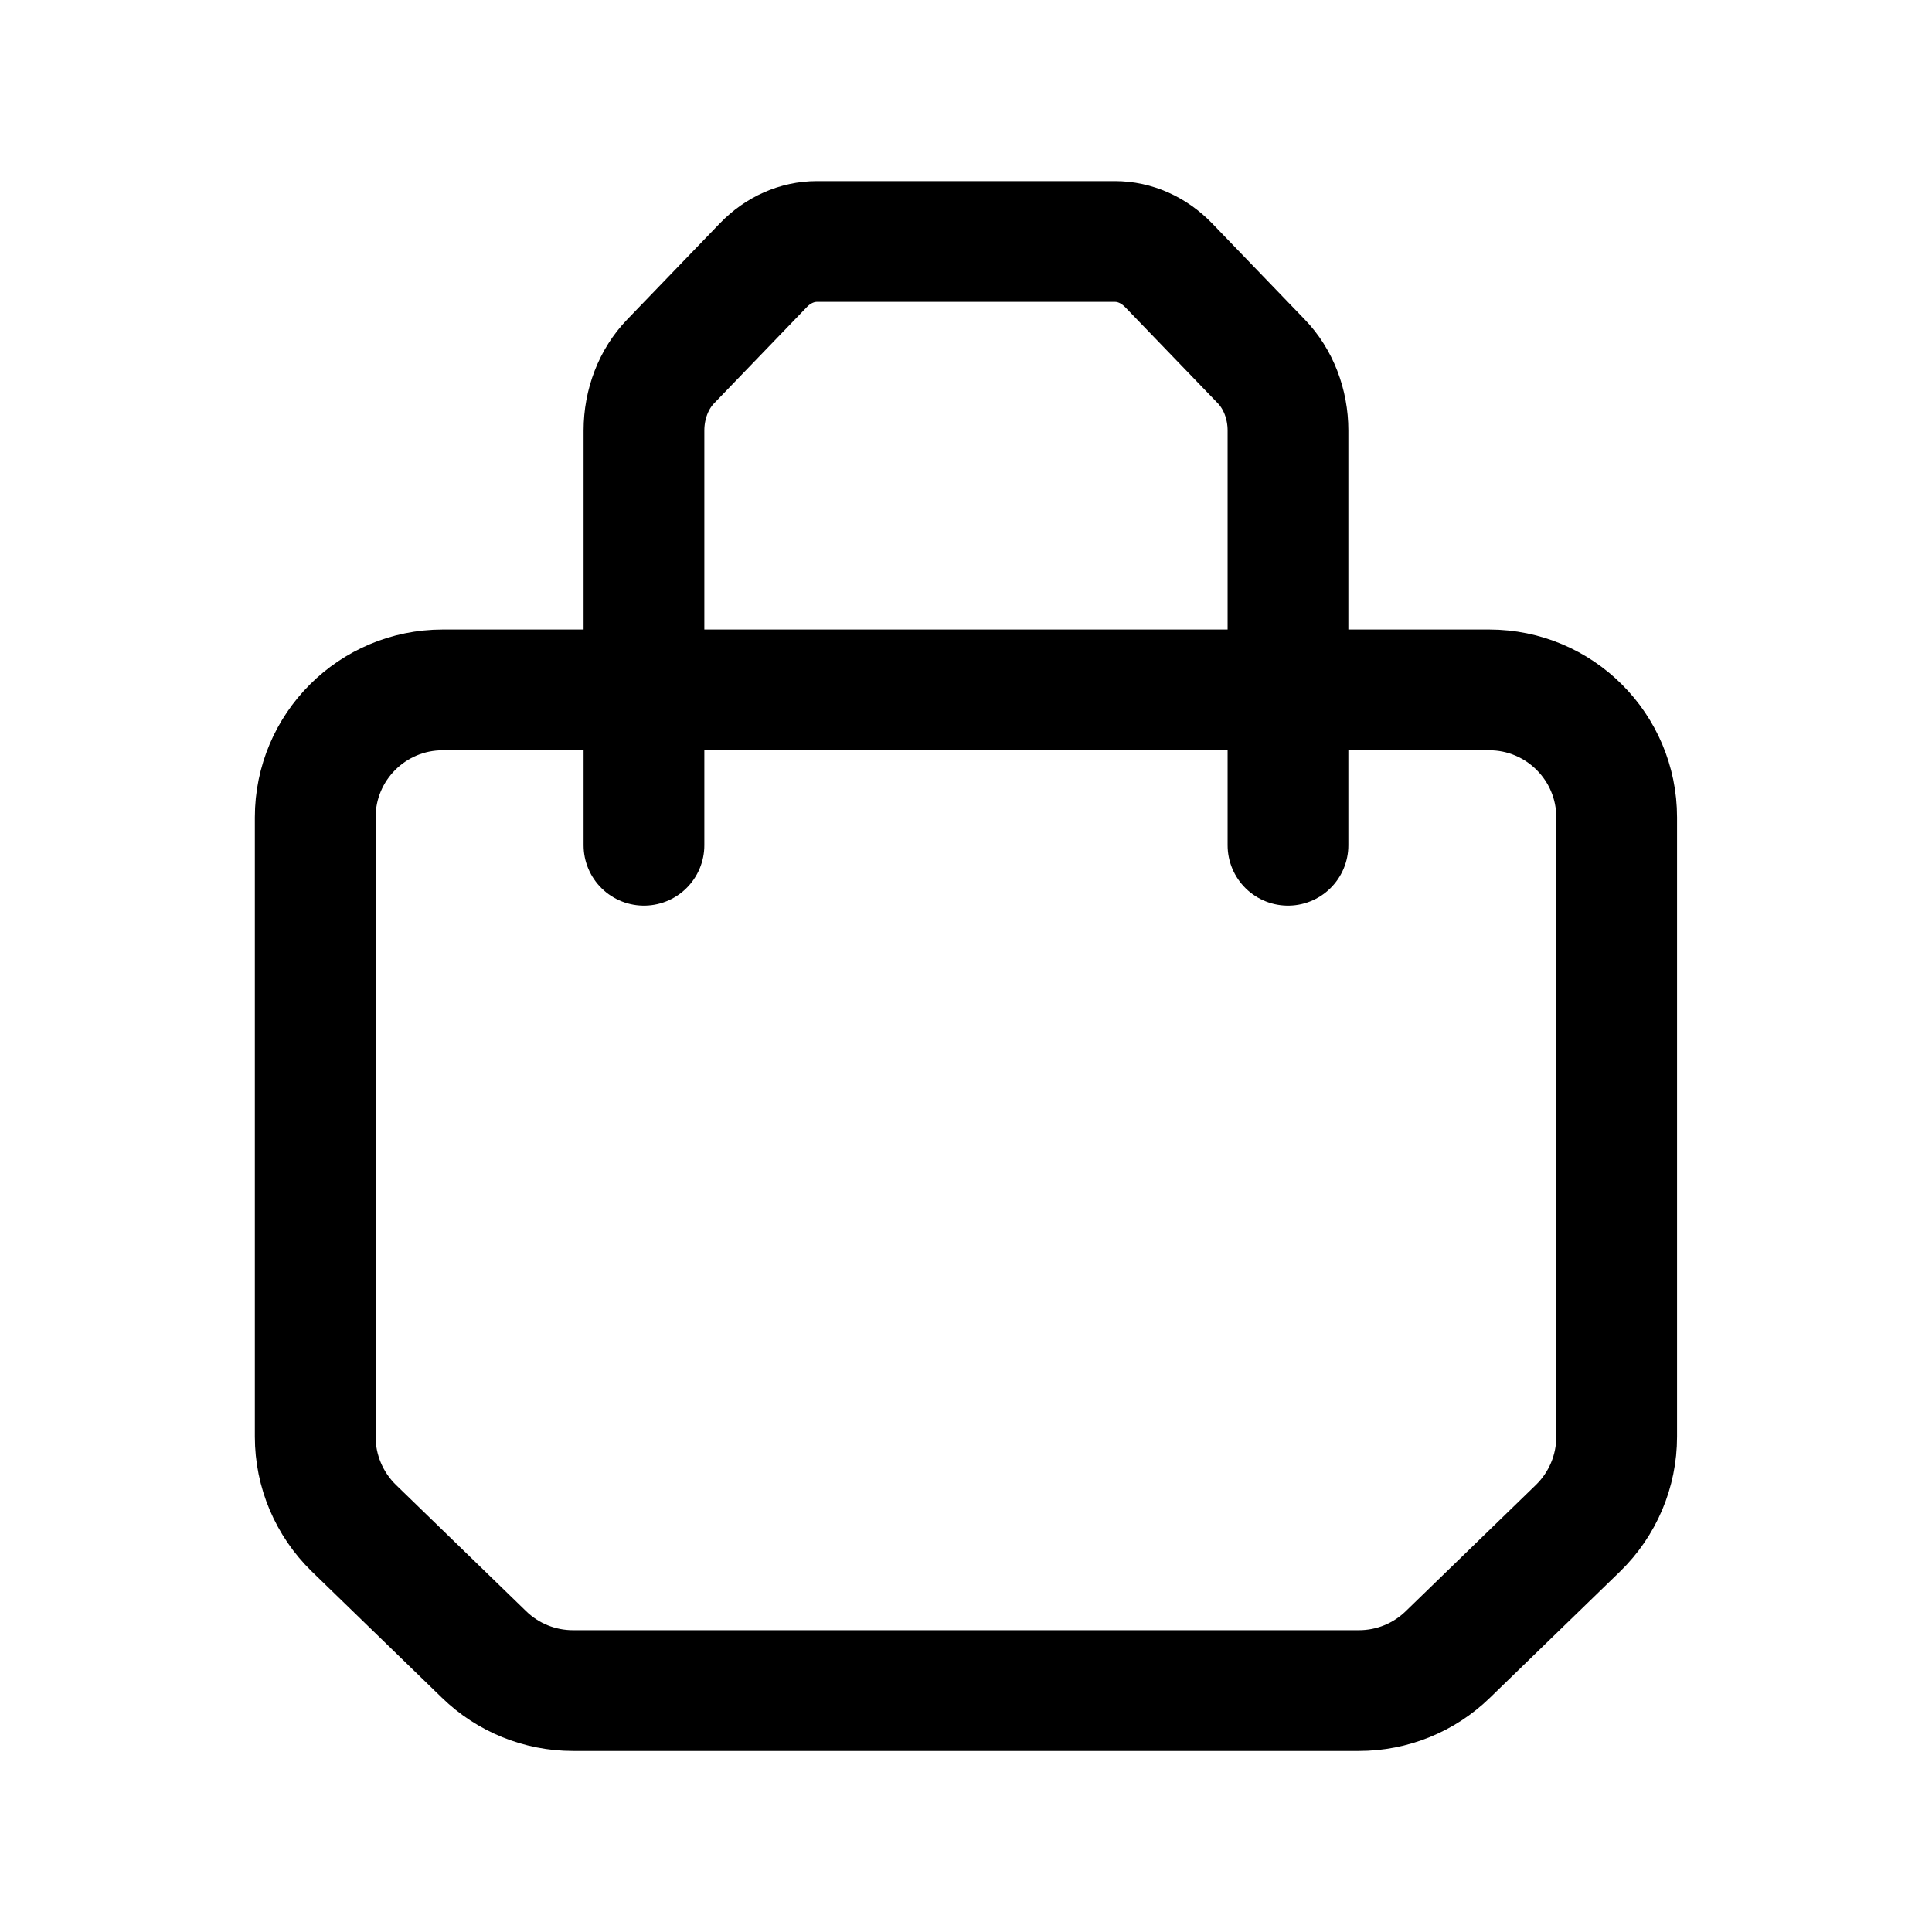
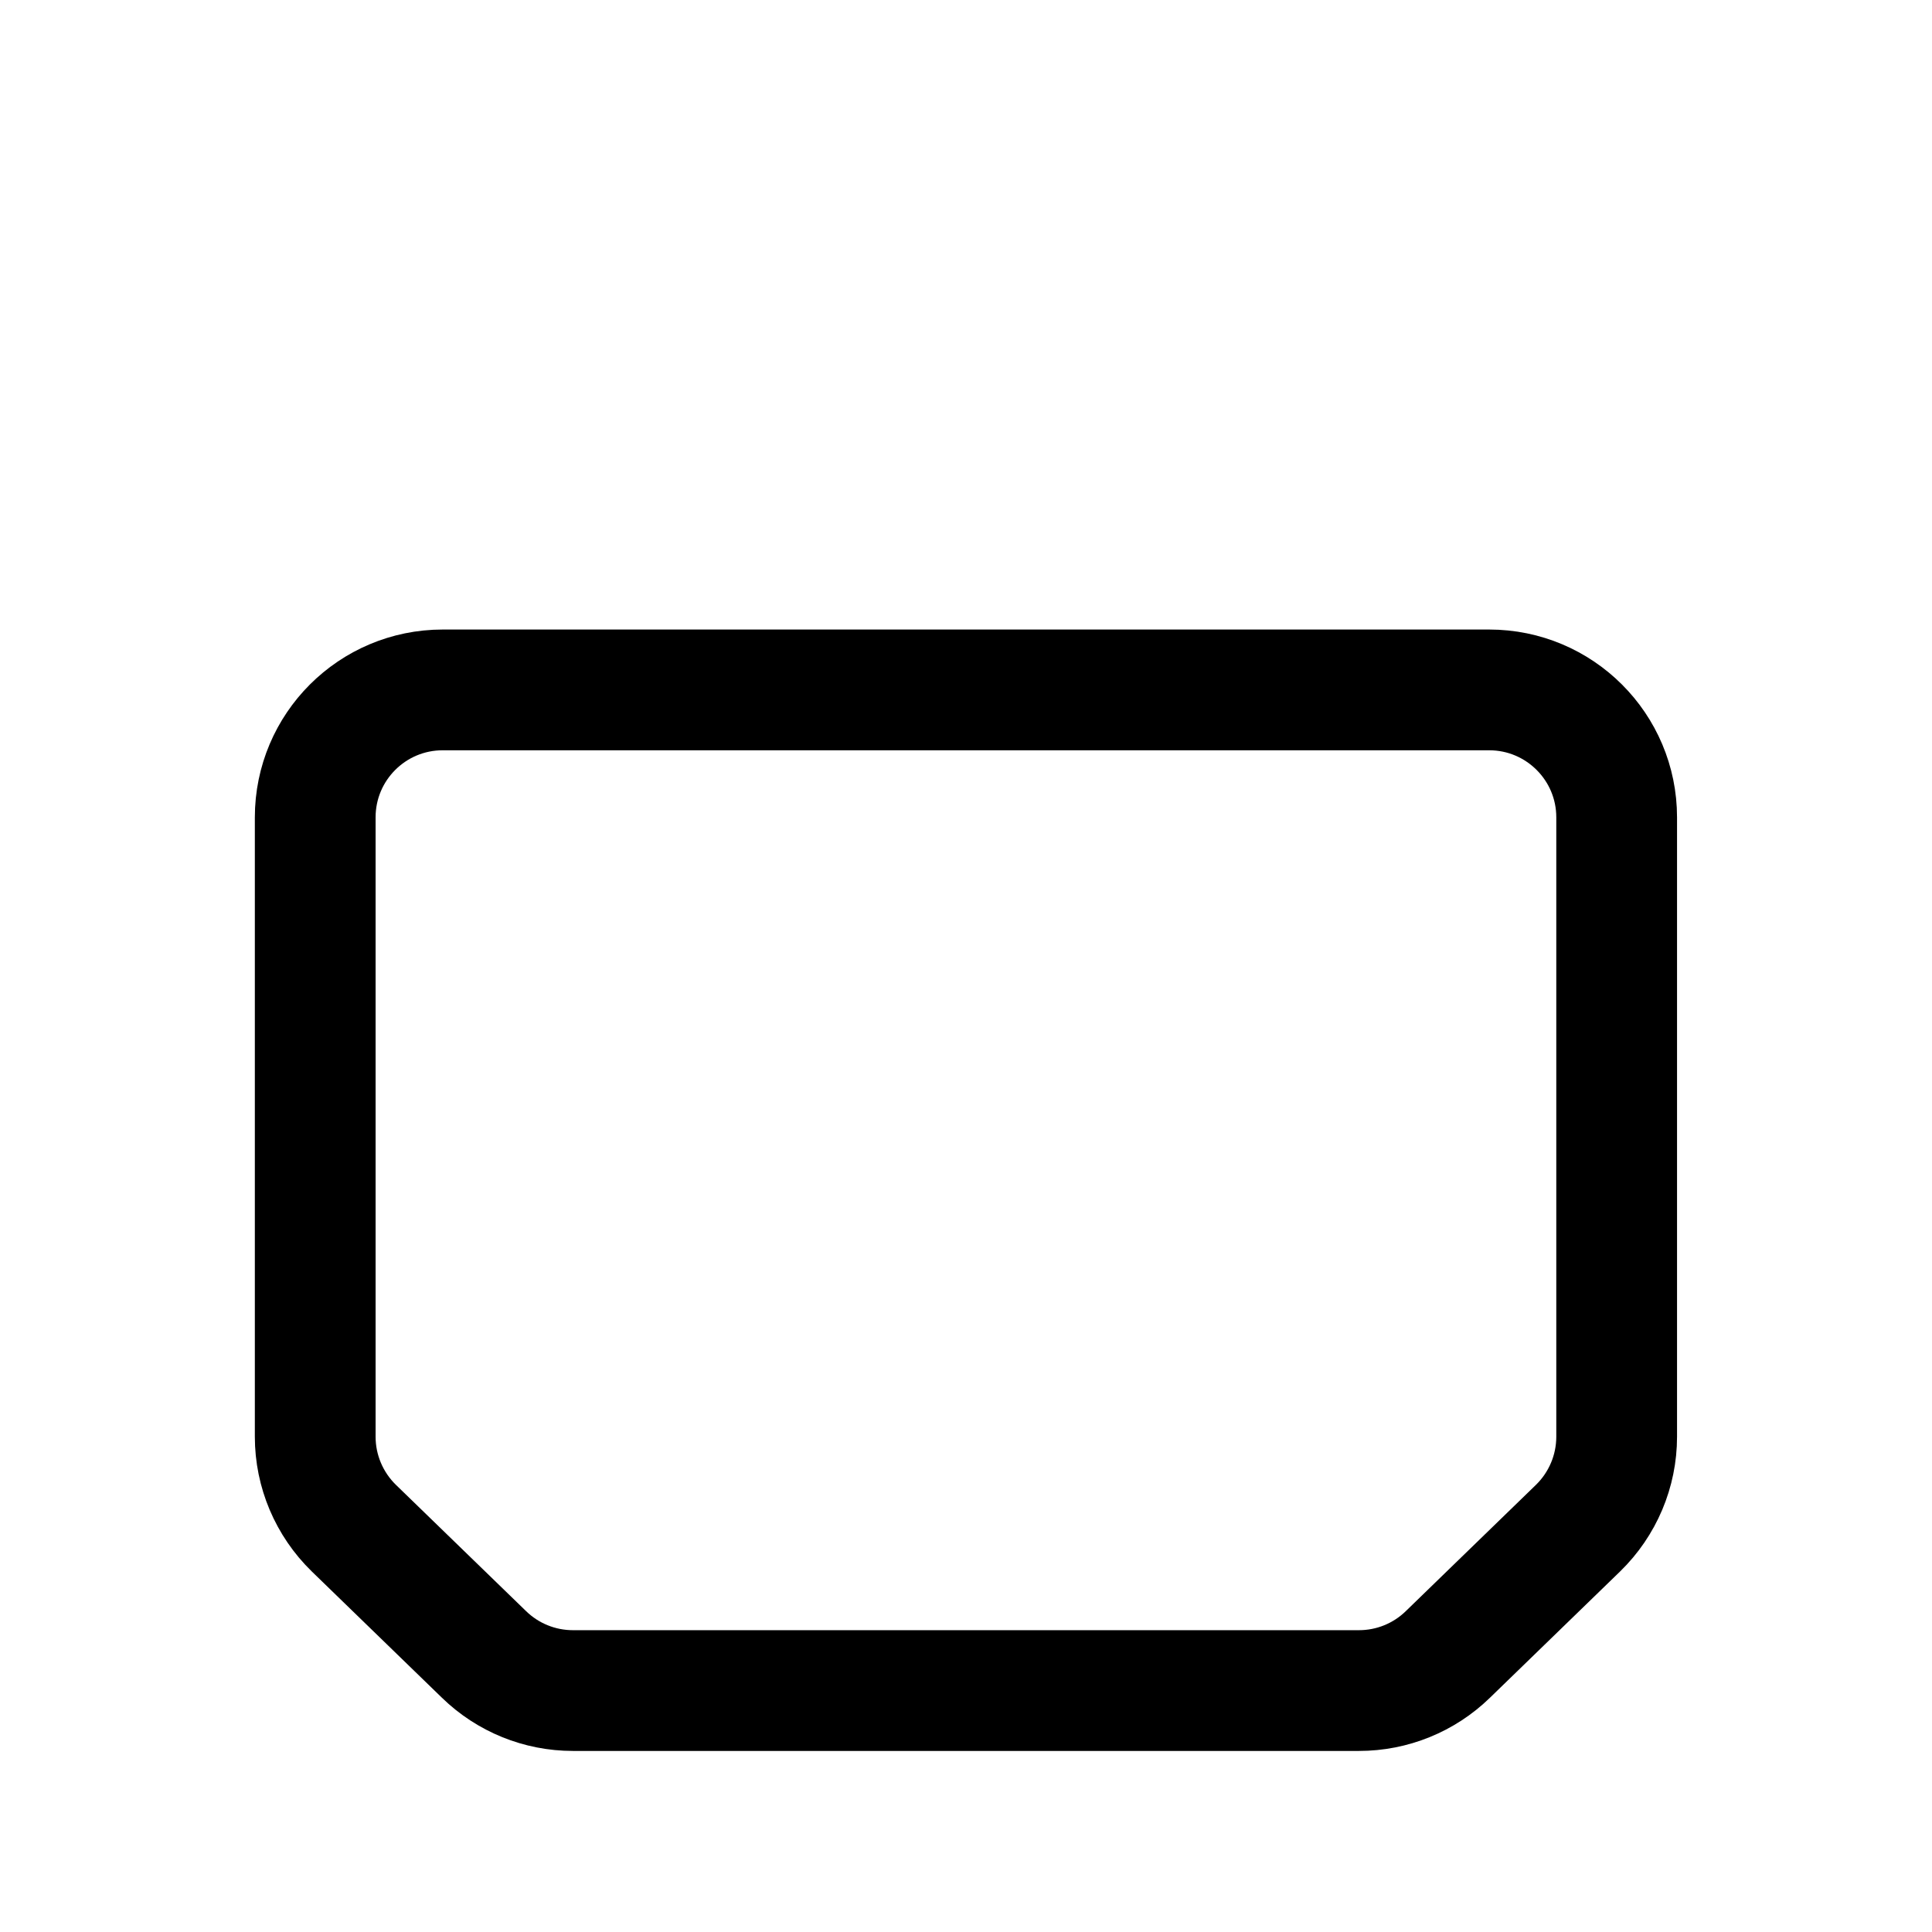
<svg xmlns="http://www.w3.org/2000/svg" width="32" height="32" viewBox="0 0 32 32" fill="none">
  <path fill-rule="evenodd" clip-rule="evenodd" d="M9.489 28.001H22.509C23.059 28.001 23.586 27.787 23.98 27.404L26.136 25.312C26.546 24.913 26.777 24.367 26.777 23.797V13.538C26.777 12.372 25.831 11.427 24.665 11.427H7.333C6.166 11.427 5.221 12.372 5.221 13.538V23.797C5.221 24.367 5.452 24.913 5.862 25.312L8.018 27.404C8.412 27.787 8.94 28.001 9.489 28.001Z" stroke="black" stroke-width="2" stroke-linecap="round" stroke-linejoin="round" />
-   <path d="M21.333 14V7.131C21.333 6.693 21.172 6.276 20.89 5.985L19.355 4.392C19.11 4.14 18.796 4 18.468 4H13.53C13.203 4 12.887 4.14 12.644 4.392L11.109 5.985C10.827 6.276 10.666 6.693 10.666 7.131V14" stroke="black" stroke-width="2" stroke-linecap="round" stroke-linejoin="round" />
</svg>